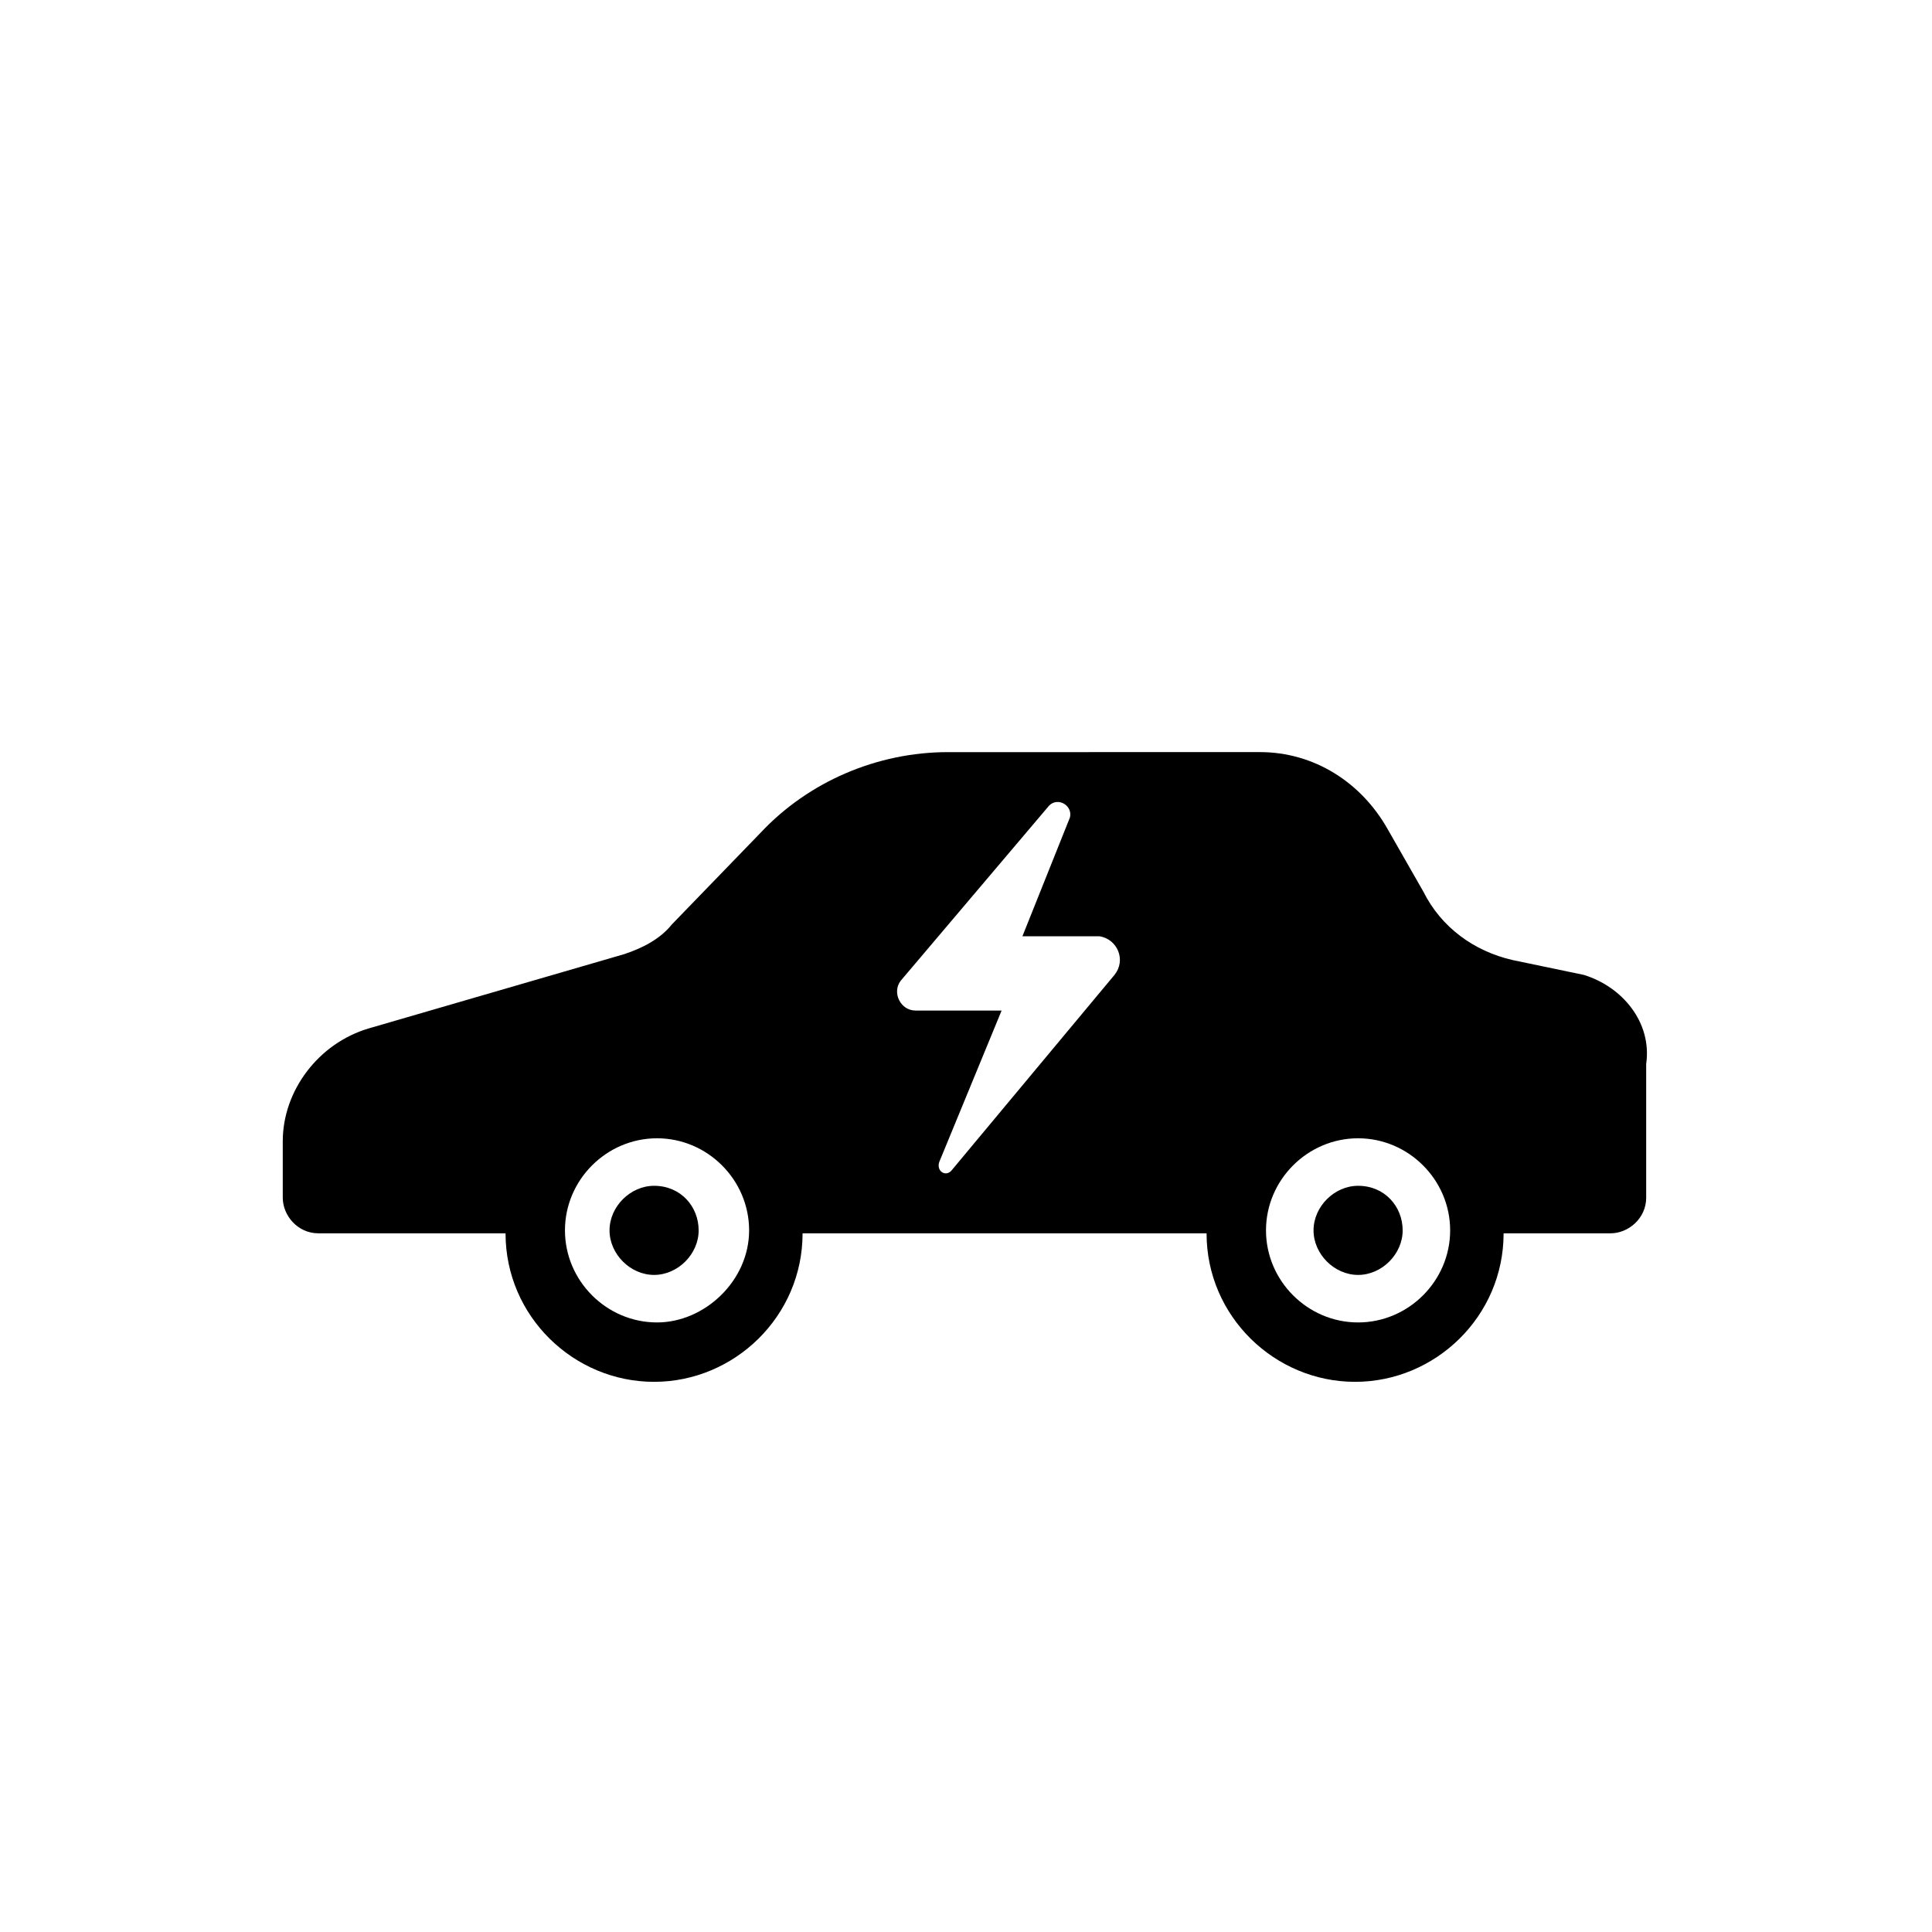
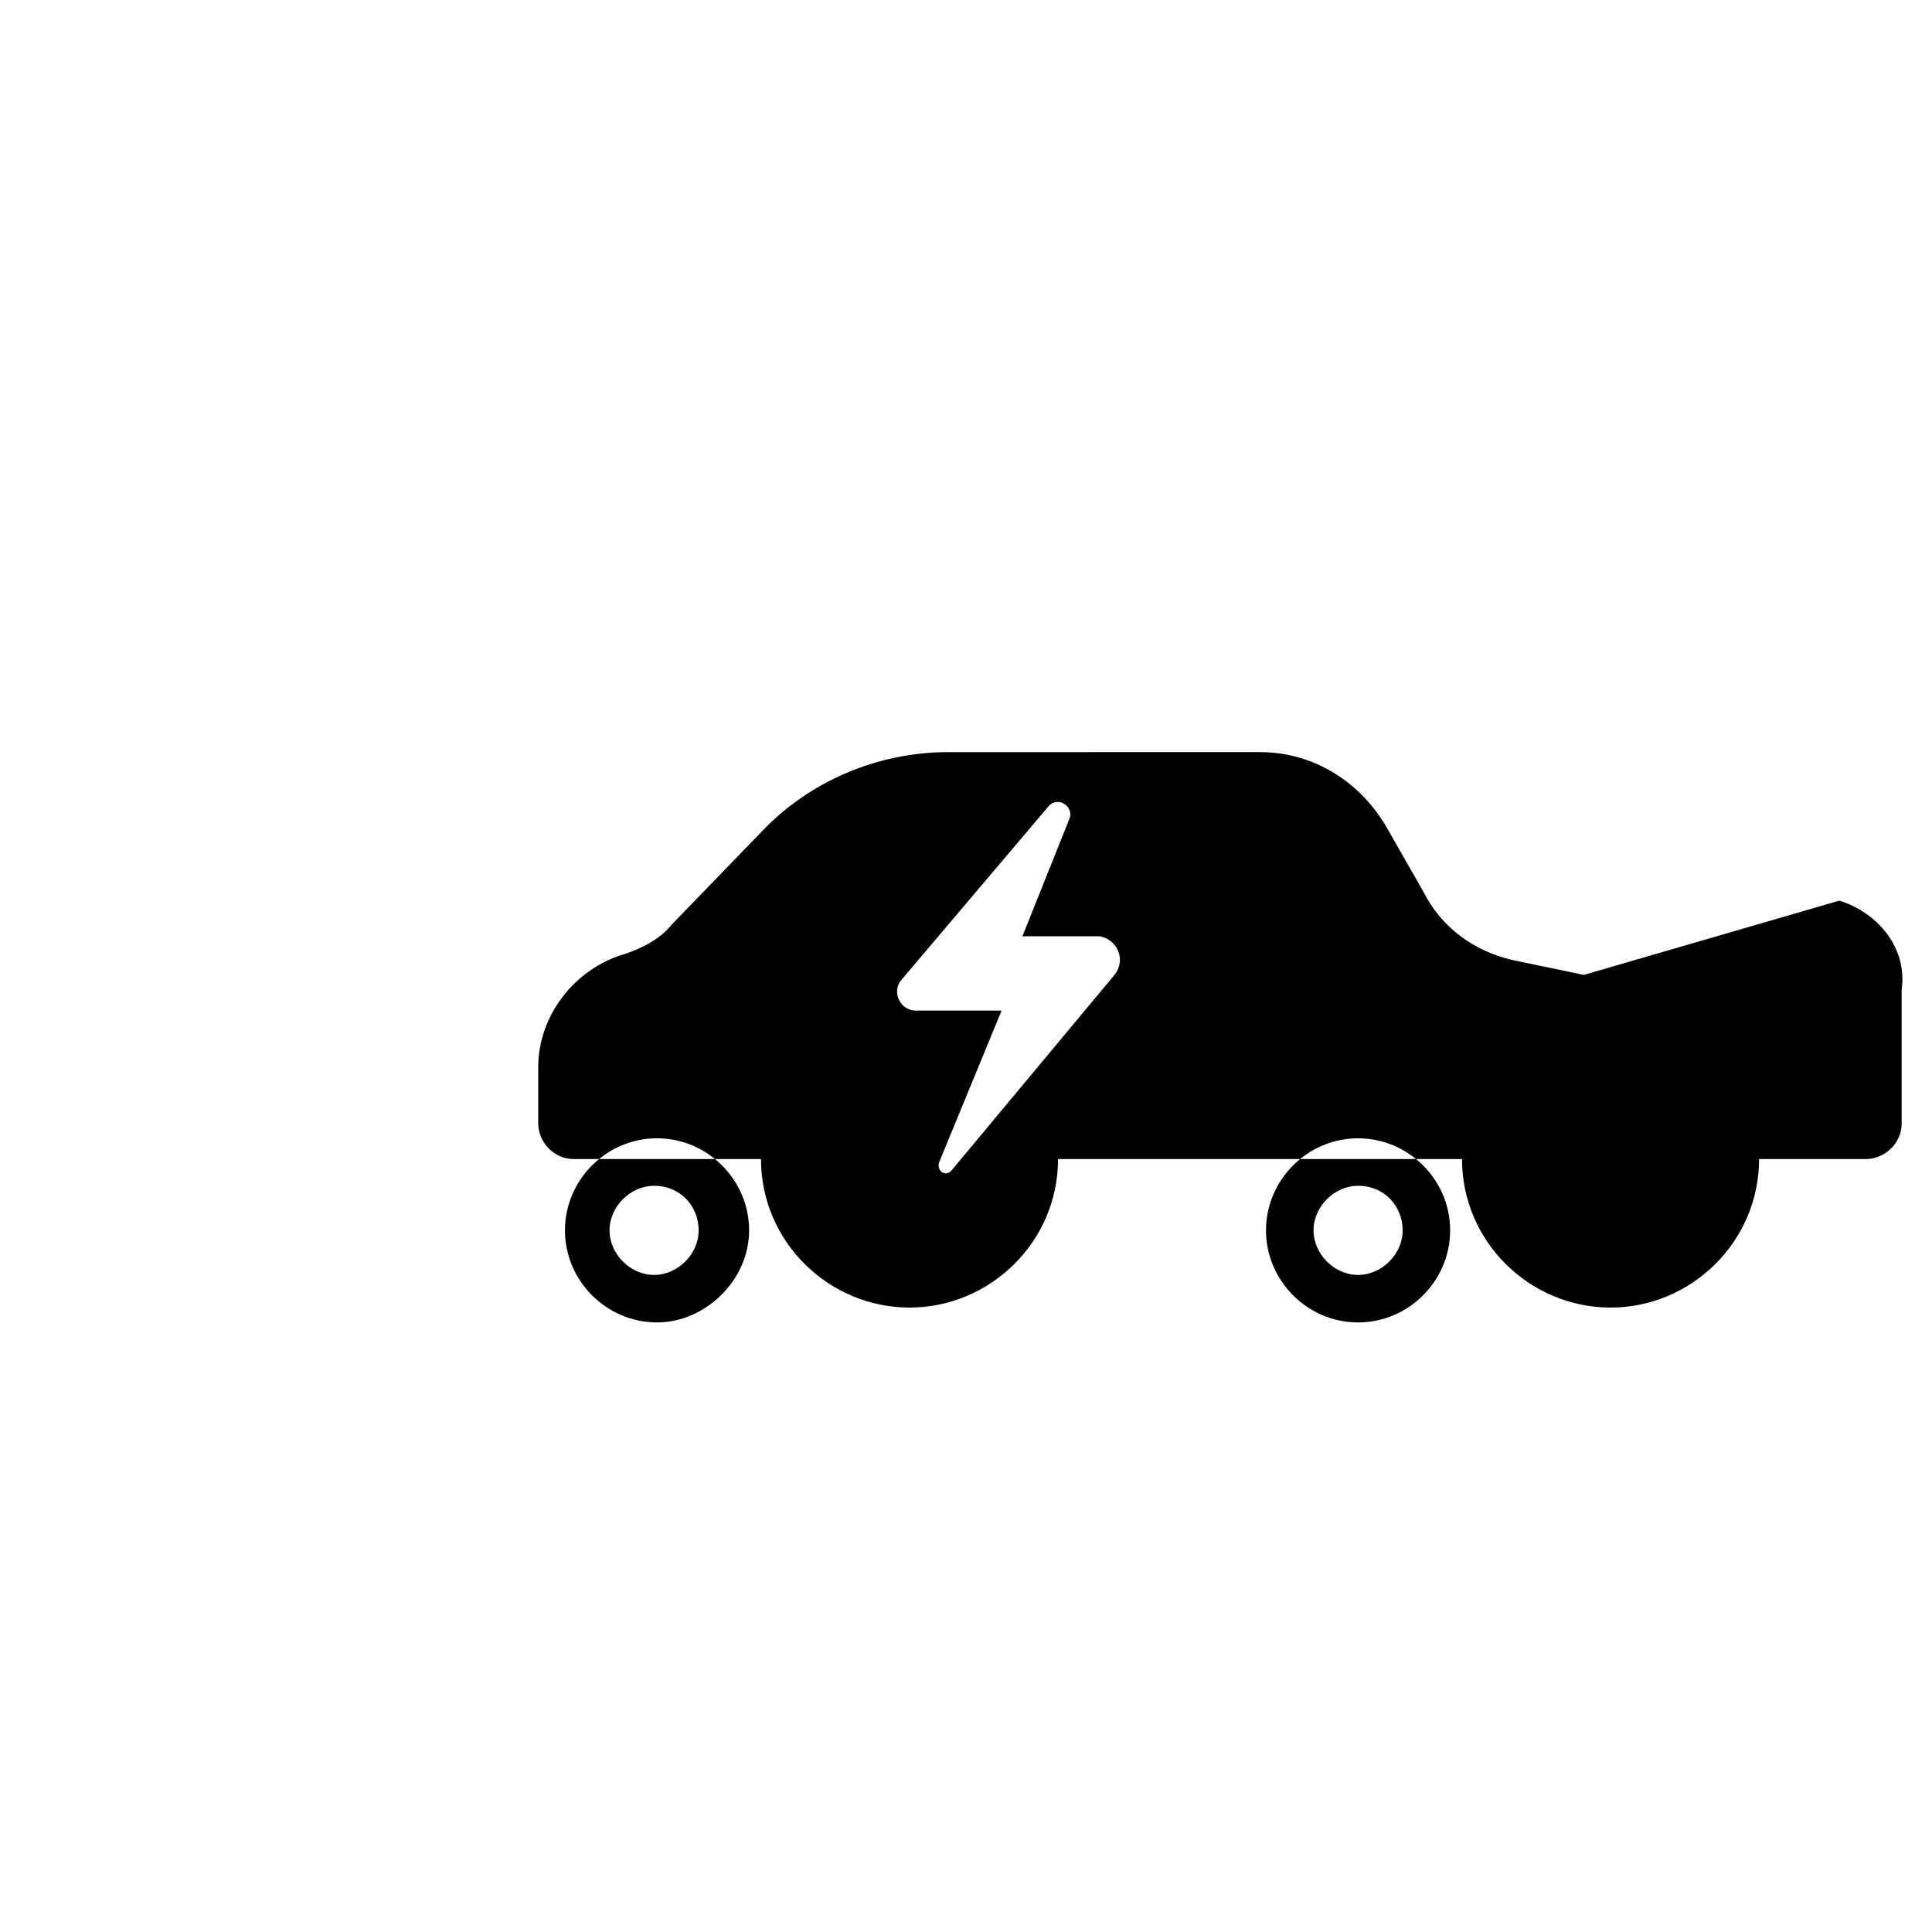
<svg xmlns="http://www.w3.org/2000/svg" fill="#000000" width="800px" height="800px" version="1.1" viewBox="144 144 512 512">
-   <path d="m503.91 458.25c-6.297 0-11.809 5.512-11.809 11.809s5.512 11.809 11.809 11.809 11.809-5.512 11.809-11.809-4.727-11.809-11.809-11.809zm-186.57 0c-6.297 0-11.809 5.512-11.809 11.809s5.512 11.809 11.809 11.809 11.809-5.512 11.809-11.809c-0.004-6.297-4.727-11.809-11.809-11.809zm246.39-55.891-18.895-3.938c-10.234-2.363-18.895-8.66-23.617-18.105l-9.445-16.531c-7.086-12.594-19.68-20.469-33.852-20.469l-82.656 0.004c-18.895 0-37 7.871-49.594 21.254l-23.617 24.402c-3.148 3.938-7.871 6.297-12.594 7.871l-67.699 19.68c-13.383 3.938-22.828 16.531-22.828 29.914v14.957c0 4.723 3.938 9.445 9.445 9.445h49.594c0 22.043 18.105 39.359 39.359 39.359s39.359-17.32 39.359-39.359h107.06c0 22.043 18.105 39.359 39.359 39.359 21.254 0 39.359-17.32 39.359-39.359h28.34c4.723 0 9.445-3.938 9.445-9.445v-35.426c1.582-11.016-6.293-20.465-16.523-23.613zm-245.61 92.102c-13.383 0-24.402-11.02-24.402-24.402 0-13.383 11.02-24.402 24.402-24.402 13.383 0 24.402 11.02 24.402 24.402 0 13.383-11.805 24.402-24.402 24.402zm121.23-92.102-43.297 51.957c-1.574 1.574-3.938 0-3.148-2.363l16.531-40.148h-22.828c-3.938 0-6.297-4.723-3.938-7.871l39.359-46.445c2.363-2.363 6.297 0 5.512 3.148l-12.594 31.488h20.469c4.719 0.789 7.082 6.301 3.934 10.234zm64.551 92.102c-13.383 0-24.402-11.02-24.402-24.402 0-13.383 11.02-24.402 24.402-24.402 13.383 0 24.402 11.02 24.402 24.402 0 13.383-11.02 24.402-24.402 24.402z" />
+   <path d="m503.91 458.25c-6.297 0-11.809 5.512-11.809 11.809s5.512 11.809 11.809 11.809 11.809-5.512 11.809-11.809-4.727-11.809-11.809-11.809zm-186.57 0c-6.297 0-11.809 5.512-11.809 11.809s5.512 11.809 11.809 11.809 11.809-5.512 11.809-11.809c-0.004-6.297-4.727-11.809-11.809-11.809zm246.39-55.891-18.895-3.938c-10.234-2.363-18.895-8.66-23.617-18.105l-9.445-16.531c-7.086-12.594-19.68-20.469-33.852-20.469l-82.656 0.004c-18.895 0-37 7.871-49.594 21.254l-23.617 24.402c-3.148 3.938-7.871 6.297-12.594 7.871c-13.383 3.938-22.828 16.531-22.828 29.914v14.957c0 4.723 3.938 9.445 9.445 9.445h49.594c0 22.043 18.105 39.359 39.359 39.359s39.359-17.32 39.359-39.359h107.06c0 22.043 18.105 39.359 39.359 39.359 21.254 0 39.359-17.32 39.359-39.359h28.34c4.723 0 9.445-3.938 9.445-9.445v-35.426c1.582-11.016-6.293-20.465-16.523-23.613zm-245.61 92.102c-13.383 0-24.402-11.02-24.402-24.402 0-13.383 11.02-24.402 24.402-24.402 13.383 0 24.402 11.02 24.402 24.402 0 13.383-11.805 24.402-24.402 24.402zm121.23-92.102-43.297 51.957c-1.574 1.574-3.938 0-3.148-2.363l16.531-40.148h-22.828c-3.938 0-6.297-4.723-3.938-7.871l39.359-46.445c2.363-2.363 6.297 0 5.512 3.148l-12.594 31.488h20.469c4.719 0.789 7.082 6.301 3.934 10.234zm64.551 92.102c-13.383 0-24.402-11.02-24.402-24.402 0-13.383 11.02-24.402 24.402-24.402 13.383 0 24.402 11.02 24.402 24.402 0 13.383-11.02 24.402-24.402 24.402z" />
</svg>